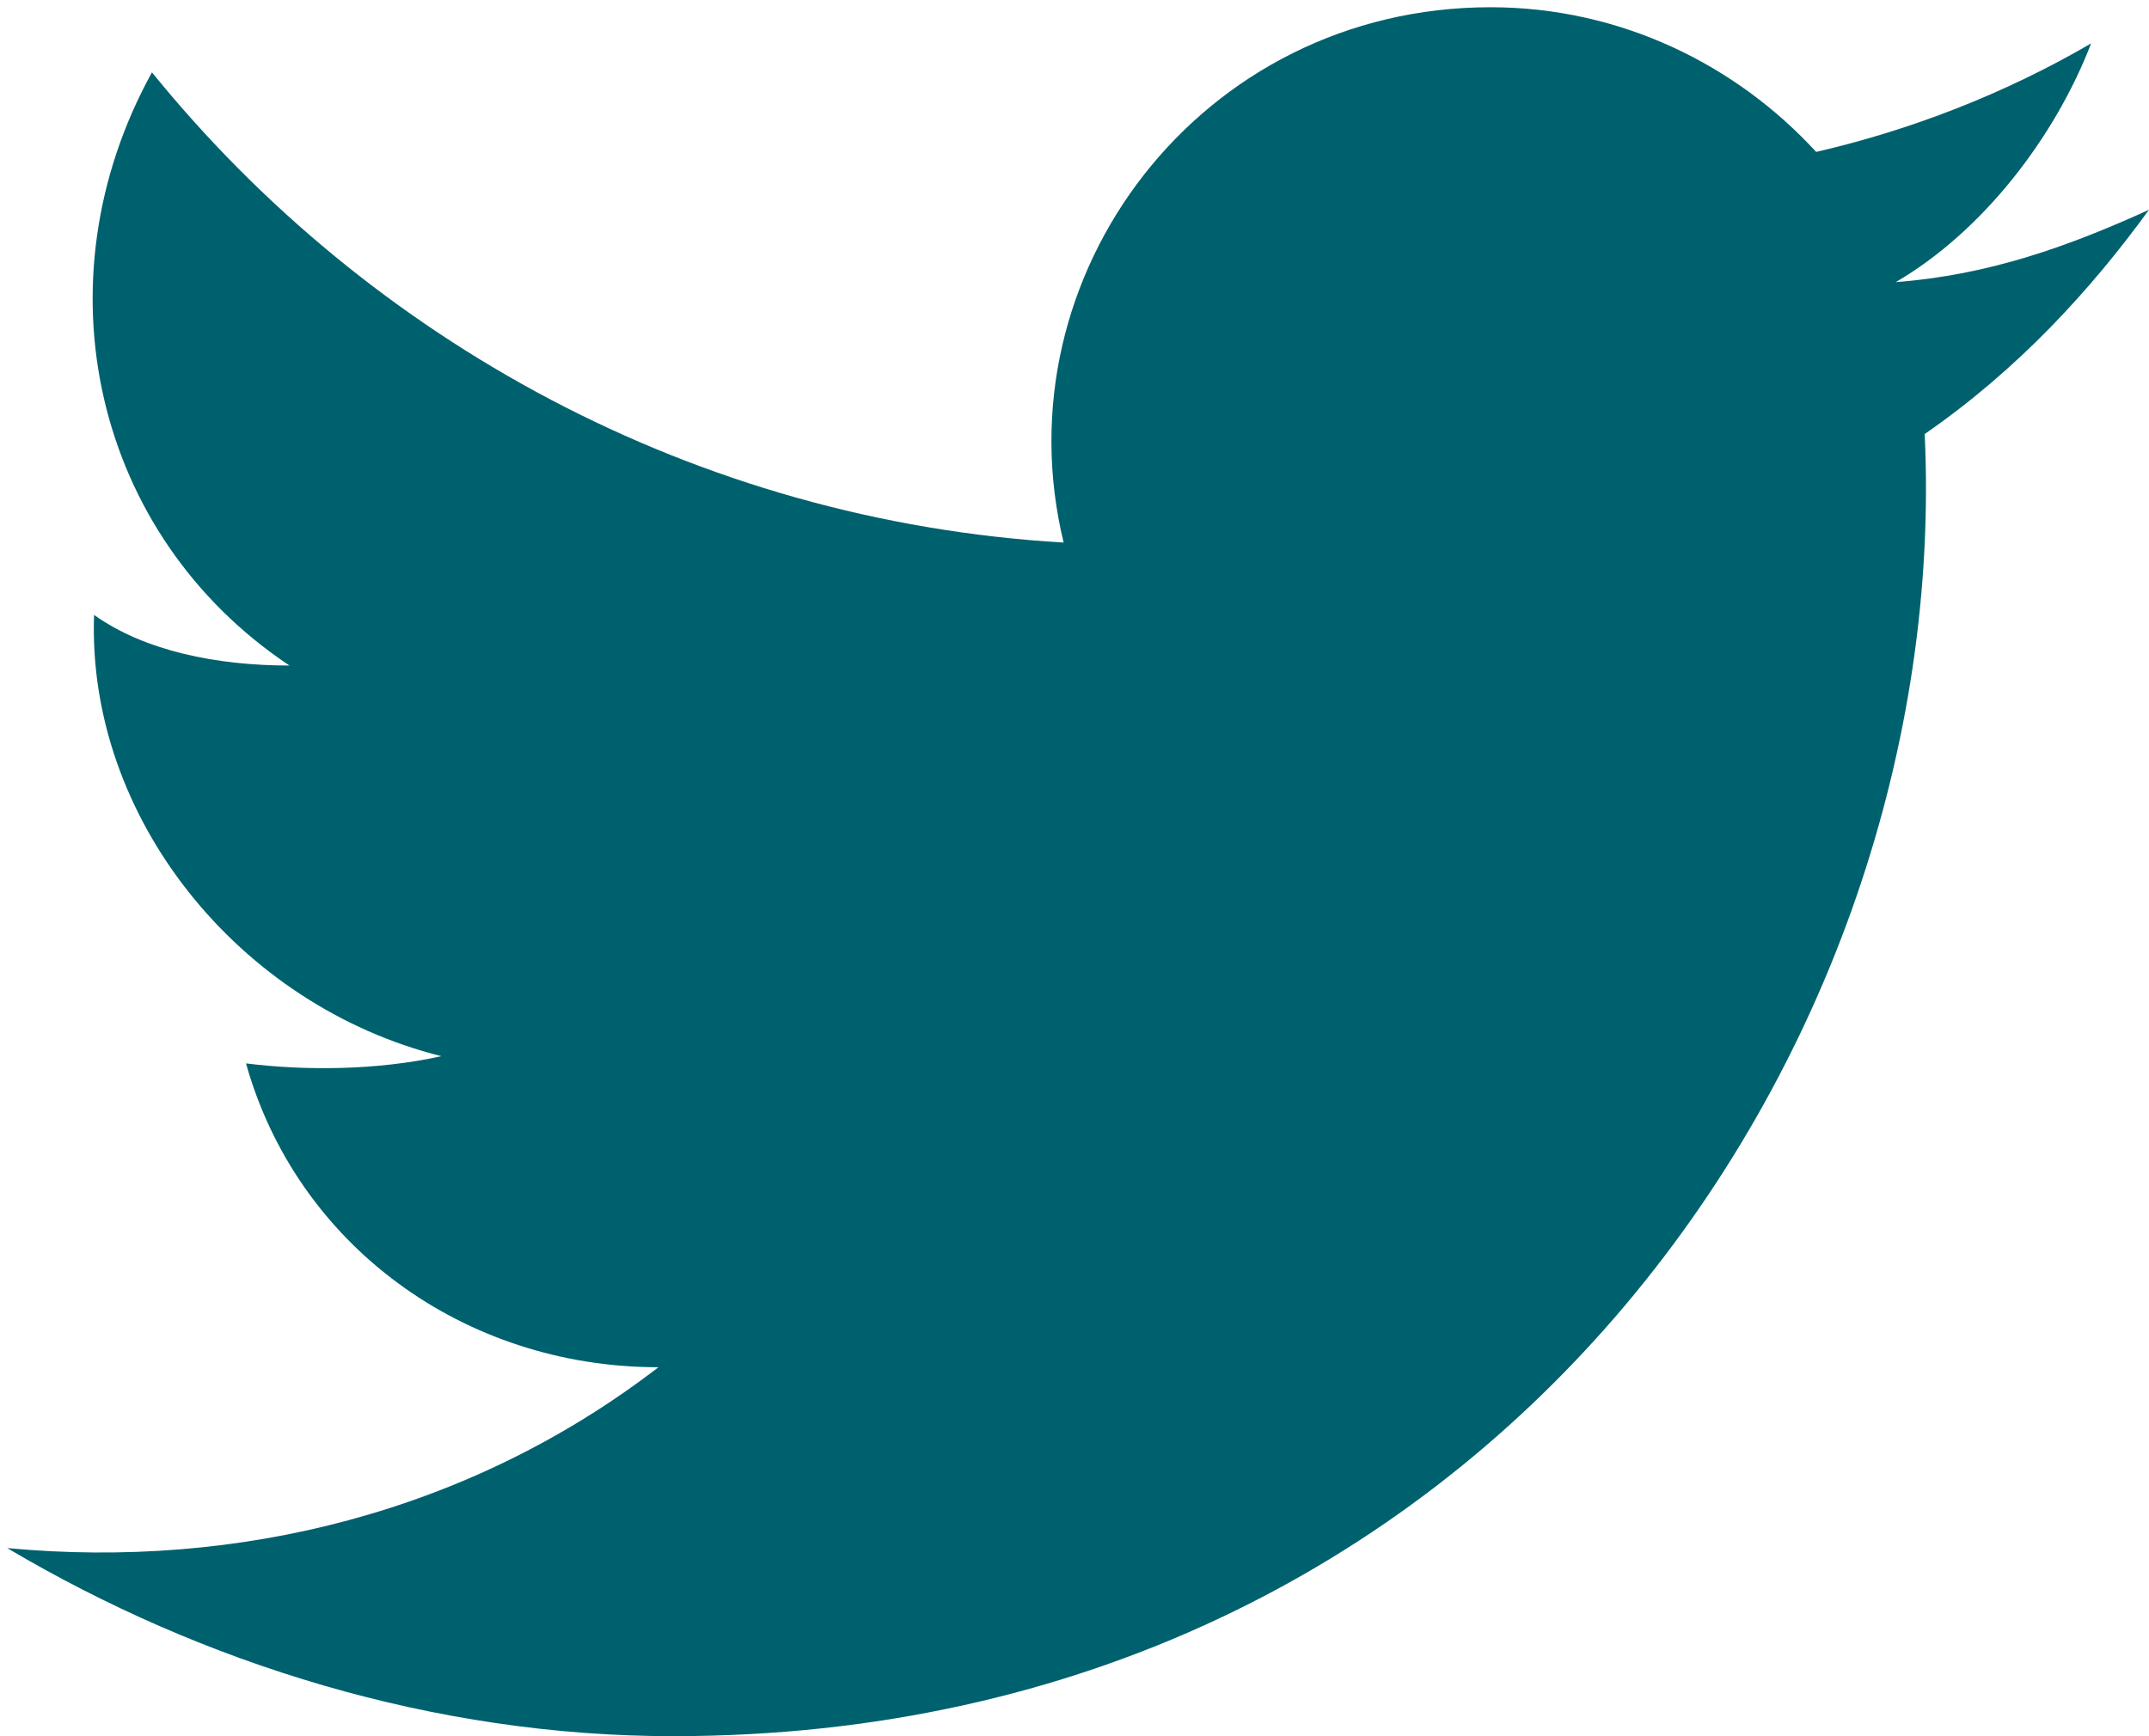
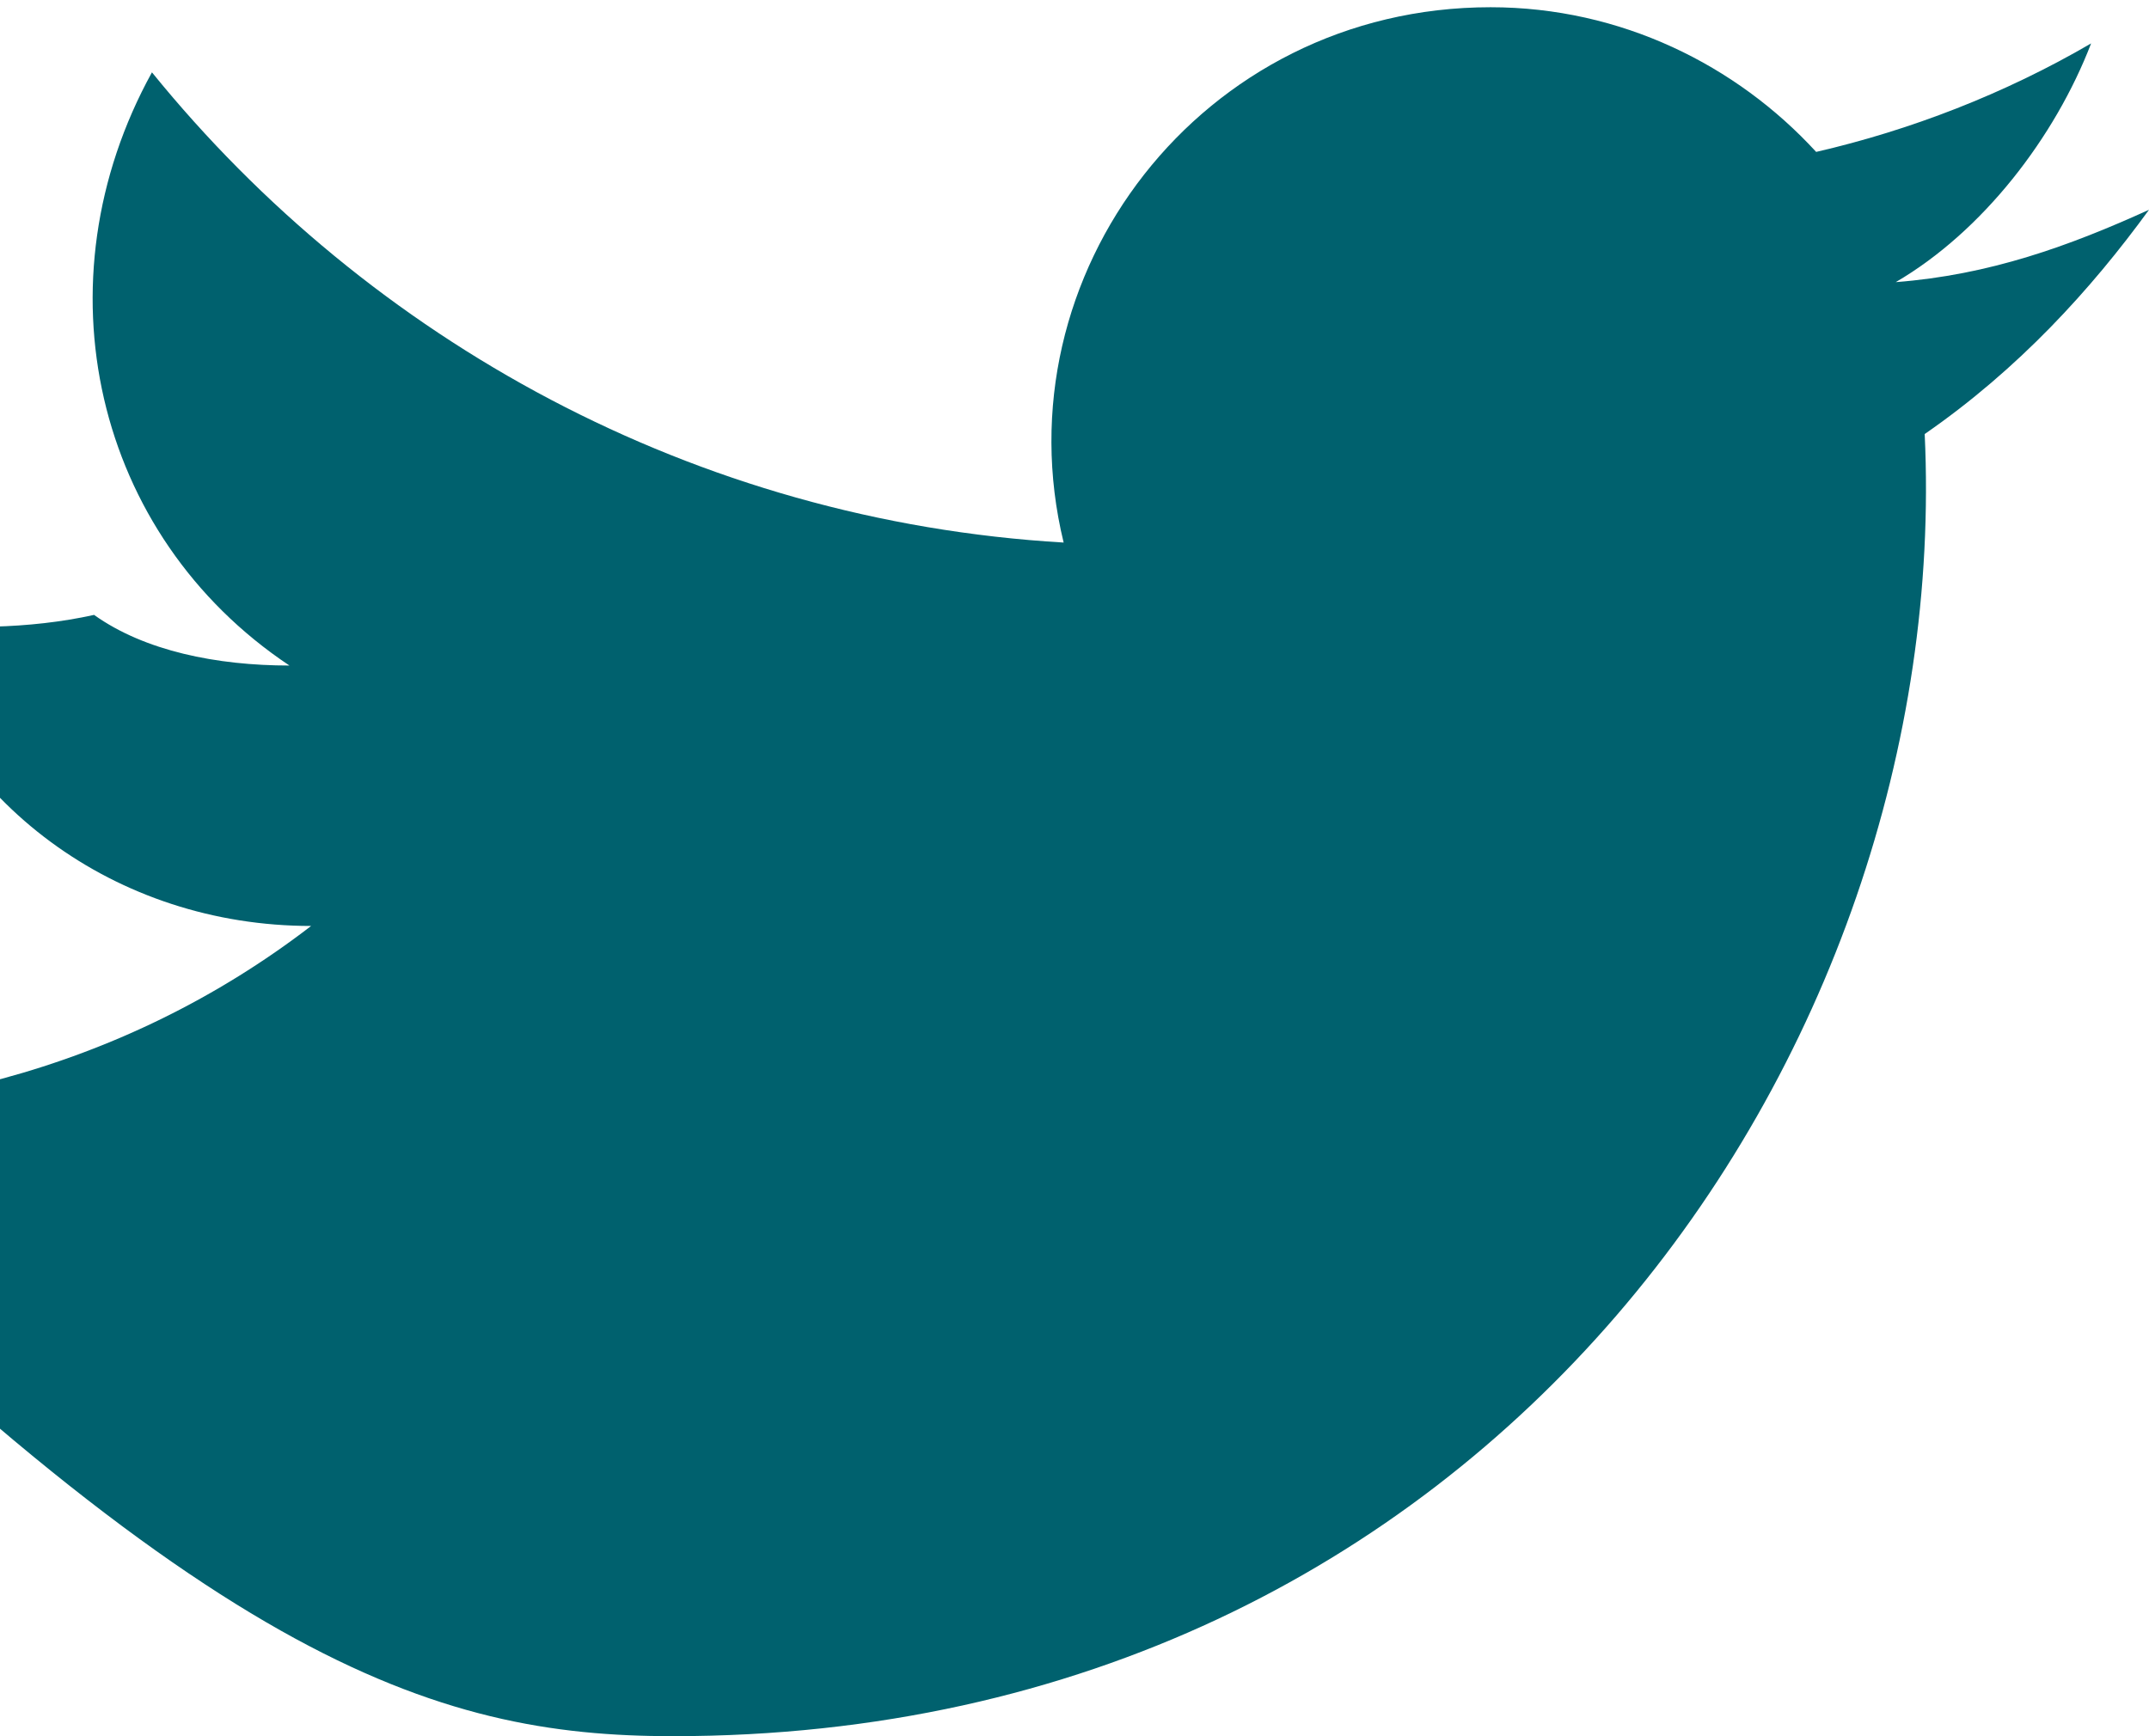
<svg xmlns="http://www.w3.org/2000/svg" version="1.1" id="Capa_1" x="0px" y="0px" viewBox="0 0 29.7 24" style="enable-background:new 0 0 29.7 24;" xml:space="preserve">
  <style type="text/css">
	.st0{fill:#00616E;}
</style>
-   <path class="st0" d="M29.7,2.9c-1.1,0.5-2.2,0.9-3.5,1c1.2-0.7,2.2-2,2.7-3.3c-1.2,0.7-2.5,1.2-3.8,1.5c-1.1-1.2-2.7-2-4.5-2  c-4,0-6.8,3.7-5.9,7.4C9.6,7.2,5.1,4.7,2.1,1C0.5,3.9,1.3,7.4,4,9.2c-1,0-2-0.2-2.7-0.7c-0.1,2.8,2,5.4,4.8,6.1  c-0.9,0.2-1.9,0.2-2.7,0.1c0.7,2.5,3,4.2,5.7,4.2c-2.6,2-5.8,2.8-9,2.5C2.8,23,6,24,9.3,24C20.6,24,27,14.5,26.6,6  C27.9,5.1,28.9,4,29.7,2.9z" />
+   <path class="st0" d="M29.7,2.9c-1.1,0.5-2.2,0.9-3.5,1c1.2-0.7,2.2-2,2.7-3.3c-1.2,0.7-2.5,1.2-3.8,1.5c-1.1-1.2-2.7-2-4.5-2  c-4,0-6.8,3.7-5.9,7.4C9.6,7.2,5.1,4.7,2.1,1C0.5,3.9,1.3,7.4,4,9.2c-1,0-2-0.2-2.7-0.7c-0.9,0.2-1.9,0.2-2.7,0.1c0.7,2.5,3,4.2,5.7,4.2c-2.6,2-5.8,2.8-9,2.5C2.8,23,6,24,9.3,24C20.6,24,27,14.5,26.6,6  C27.9,5.1,28.9,4,29.7,2.9z" />
</svg>